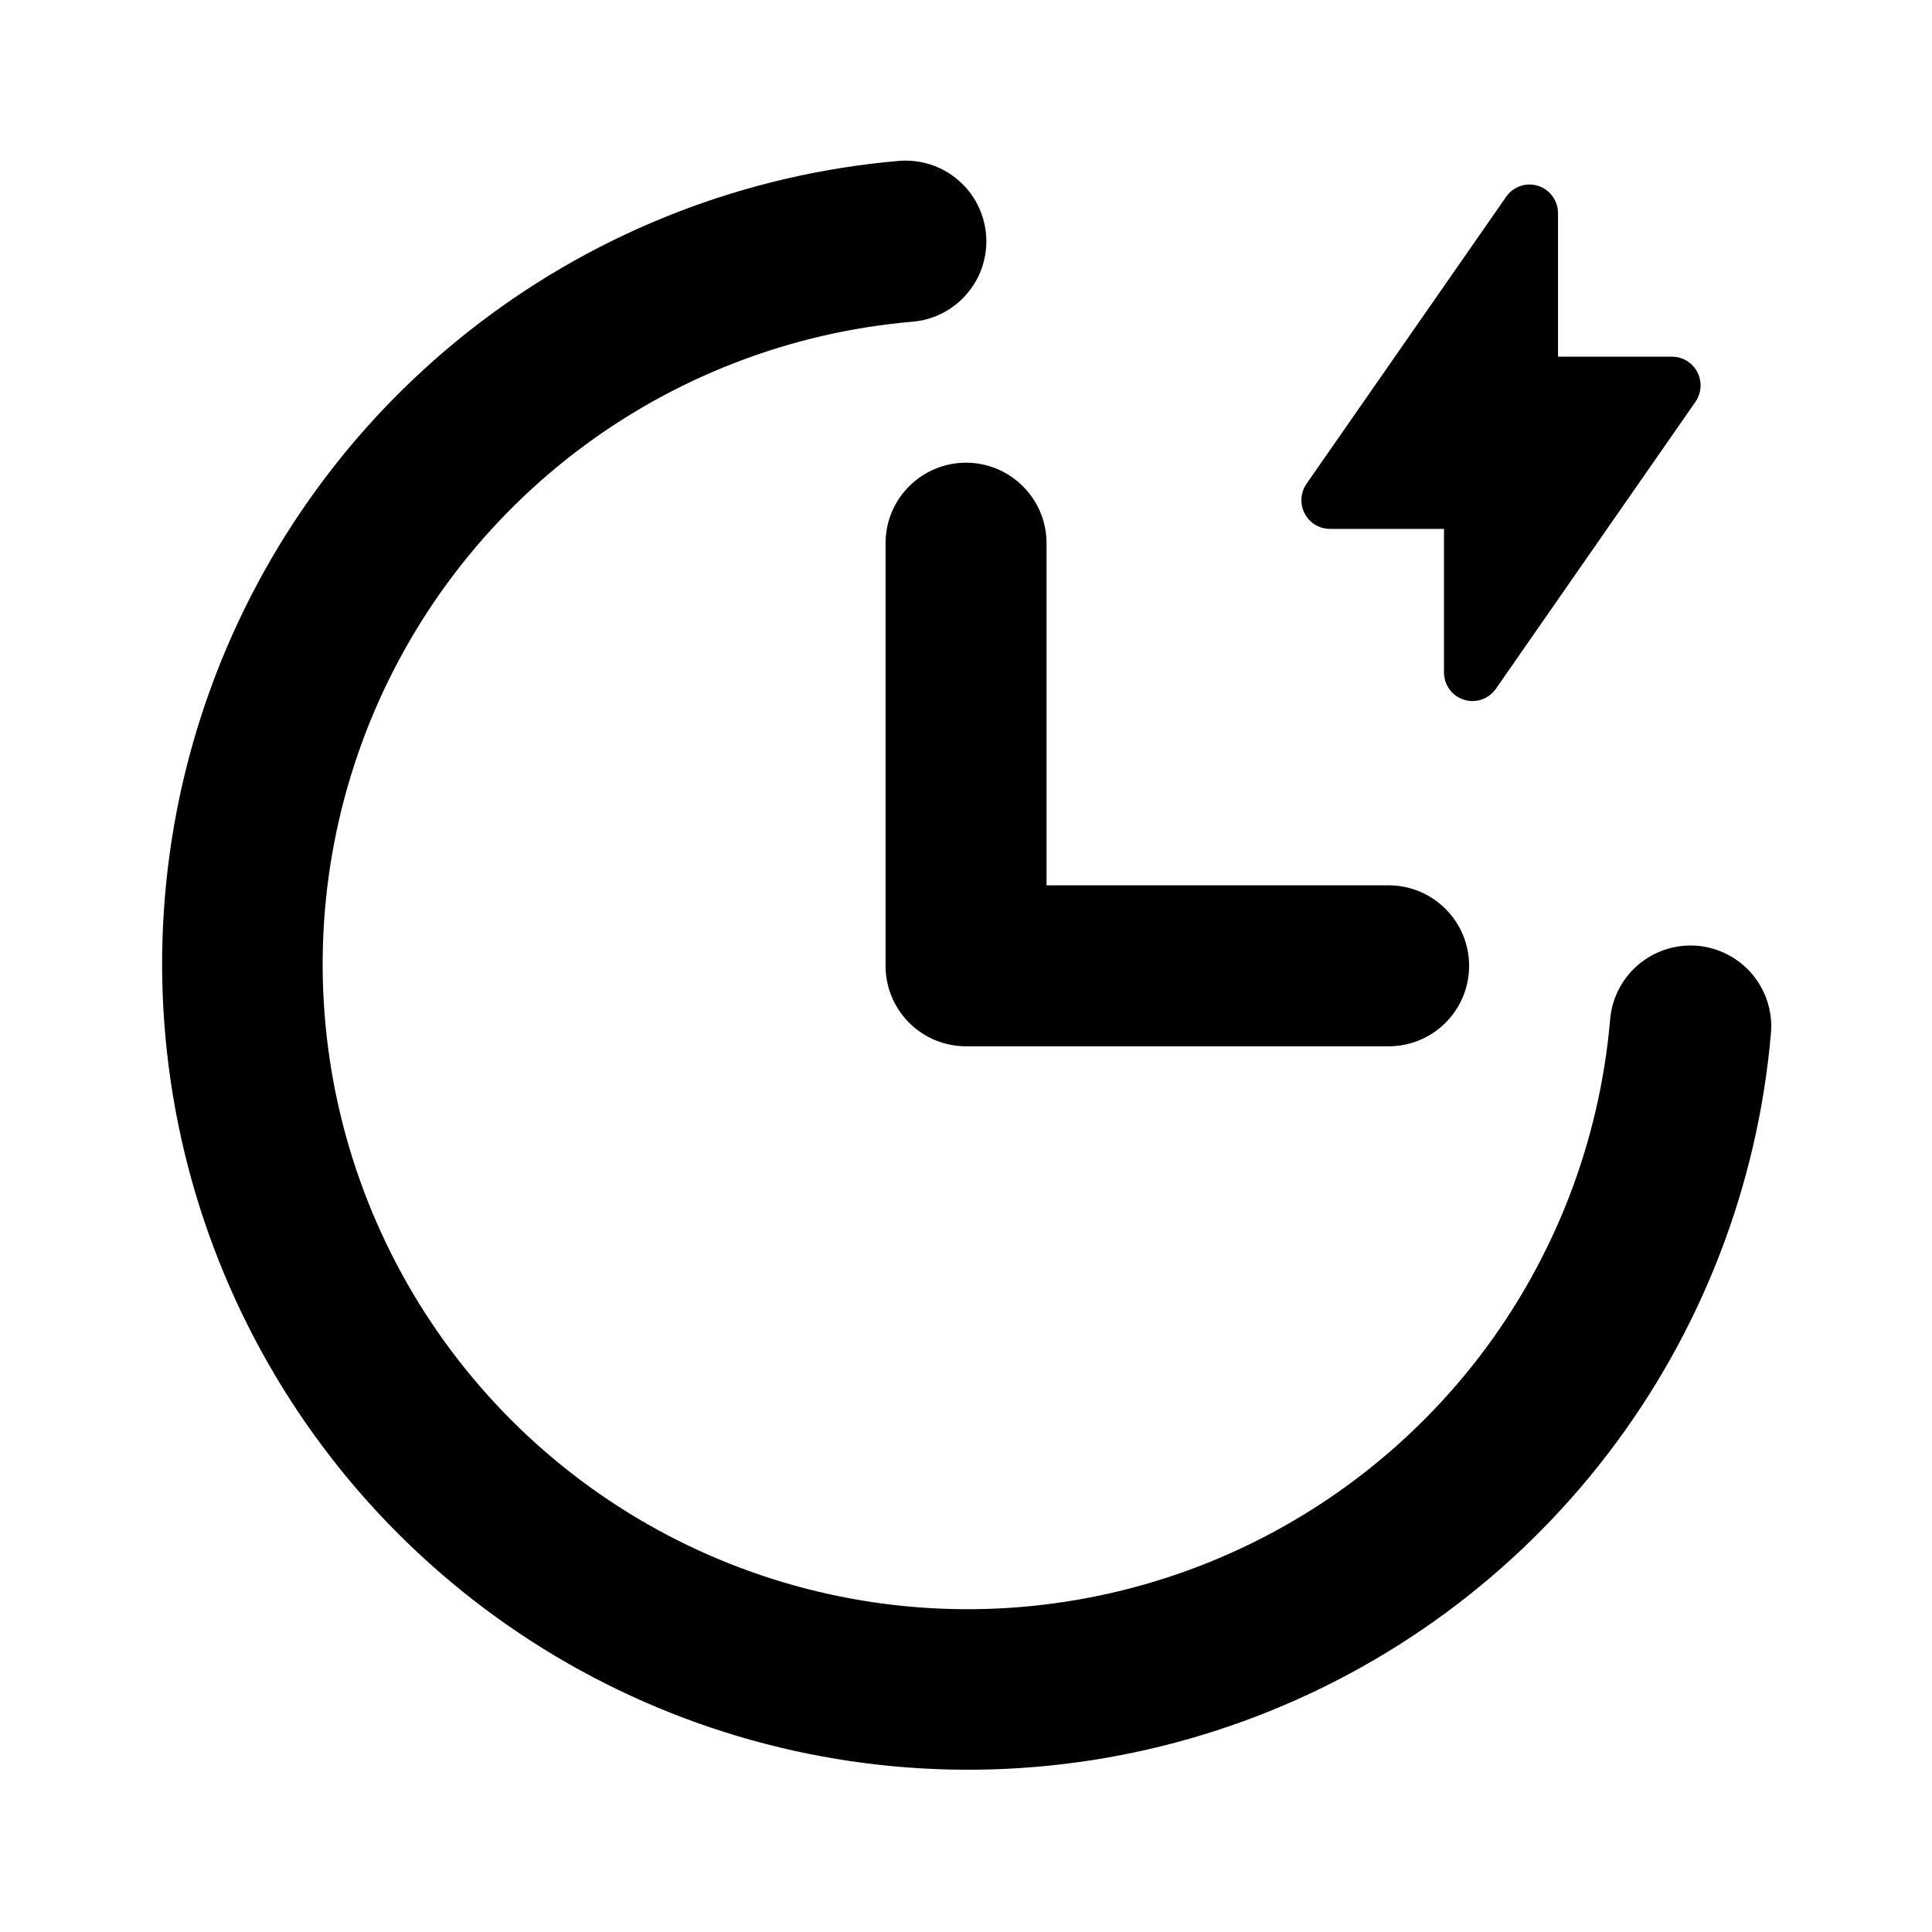
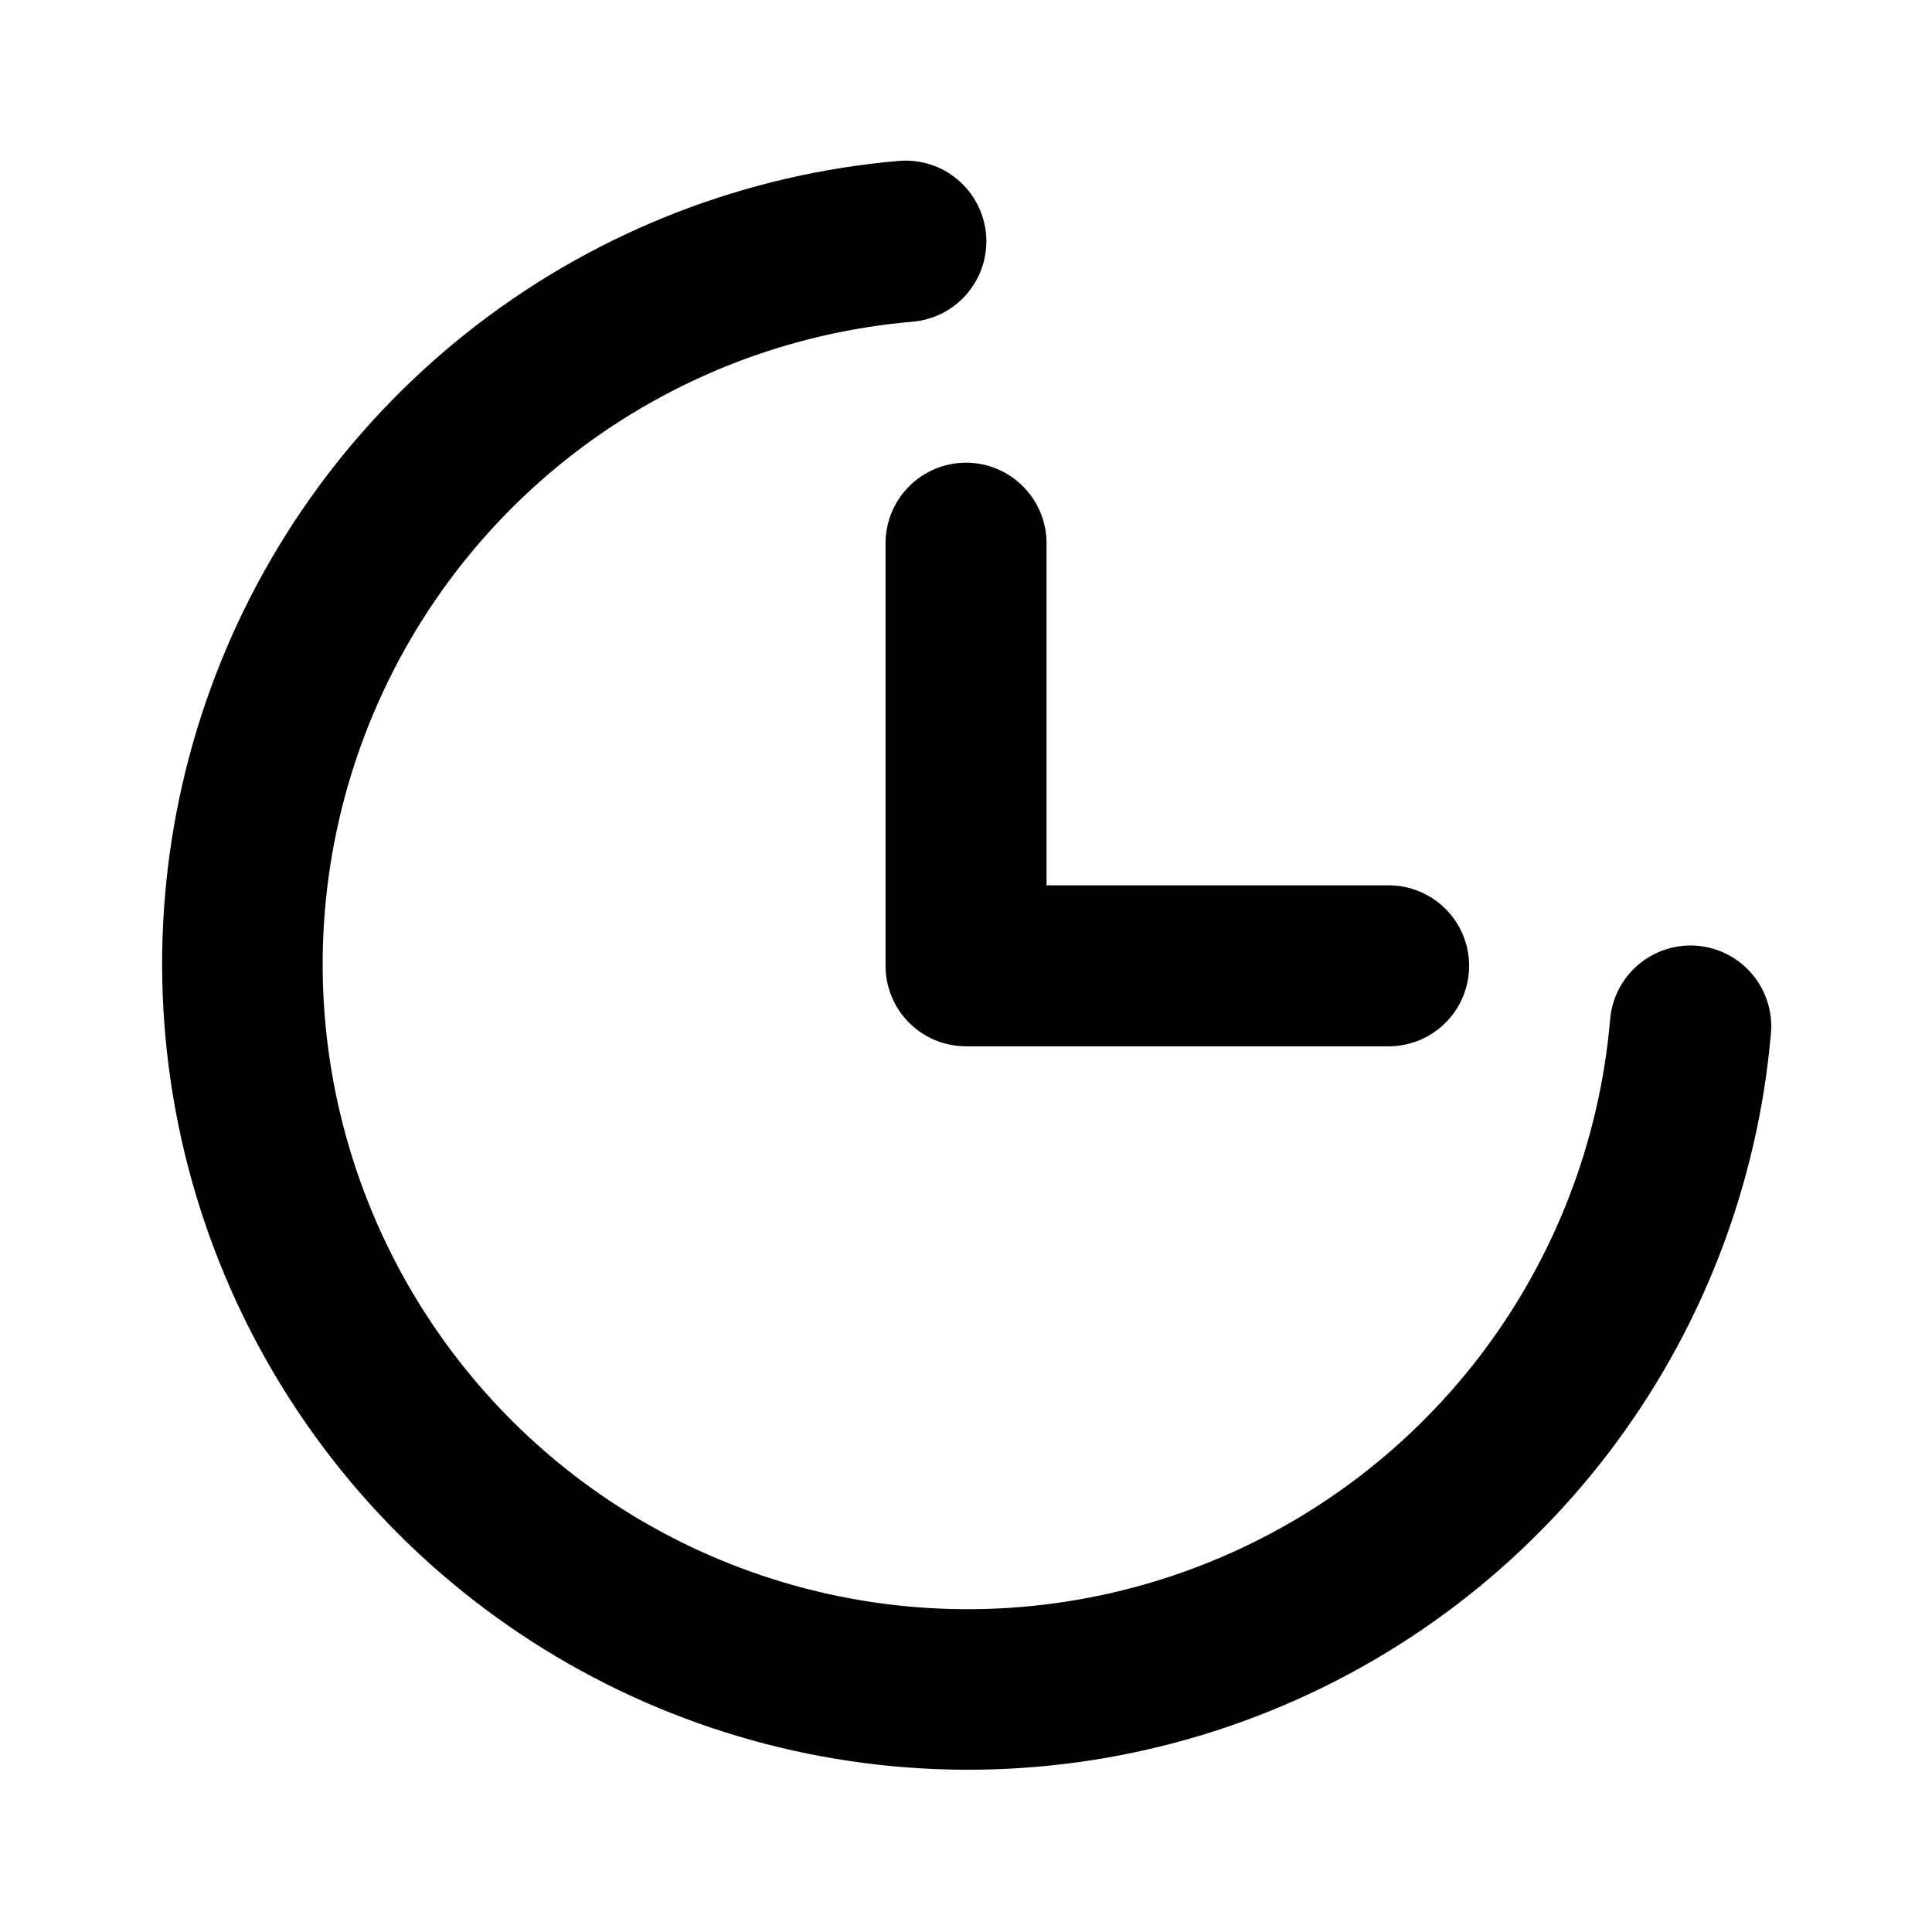
<svg xmlns="http://www.w3.org/2000/svg" width="40" height="40" viewBox="0 0 40 40" fill="none">
  <path d="M36.251 21.349C35.985 24.437 34.843 27.384 32.959 29.845C31.076 32.306 28.528 34.177 25.617 35.239C22.706 36.301 19.552 36.509 16.526 35.84C13.501 35.17 10.729 33.65 8.538 31.459C6.347 29.268 4.827 26.496 4.157 23.471C3.488 20.445 3.696 17.291 4.758 14.38C5.82 11.469 7.691 8.921 10.152 7.038C12.613 5.154 15.56 4.012 18.647 3.746C18.812 3.733 18.977 3.752 19.134 3.802C19.291 3.852 19.436 3.933 19.561 4.04C19.687 4.146 19.791 4.276 19.866 4.423C19.941 4.569 19.987 4.729 20.001 4.893C20.014 5.057 19.995 5.223 19.945 5.38C19.895 5.536 19.814 5.682 19.707 5.807C19.601 5.933 19.471 6.036 19.324 6.112C19.178 6.187 19.018 6.233 18.854 6.246C16.241 6.471 13.746 7.437 11.663 9.031C9.581 10.626 7.997 12.781 7.098 15.245C6.199 17.709 6.022 20.379 6.589 22.939C7.156 25.5 8.442 27.846 10.296 29.701C12.151 31.555 14.497 32.841 17.058 33.408C19.618 33.975 22.288 33.798 24.752 32.899C27.215 32 29.371 30.416 30.966 28.334C32.56 26.251 33.526 23.756 33.751 21.143C33.778 20.812 33.936 20.505 34.19 20.29C34.443 20.075 34.772 19.969 35.104 19.996C35.435 20.024 35.742 20.182 35.957 20.435C36.172 20.689 36.278 21.018 36.251 21.349ZM18.751 11.246V19.996C18.751 20.328 18.882 20.646 19.117 20.88C19.351 21.115 19.669 21.246 20.001 21.246H28.75C29.082 21.246 29.4 21.115 29.634 20.88C29.869 20.646 30 20.328 30 19.996C30 19.665 29.869 19.347 29.634 19.113C29.4 18.878 29.082 18.746 28.75 18.746H21.251V11.246C21.251 10.915 21.119 10.597 20.884 10.363C20.65 10.128 20.332 9.996 20.001 9.996C19.669 9.996 19.351 10.128 19.117 10.363C18.882 10.597 18.751 10.915 18.751 11.246Z" fill="black" stroke="black" stroke-width="0.833" />
  <g clip-path="url(#clip0_3849_24040)">
-     <path fill-rule="evenodd" clip-rule="evenodd" d="M31.844 3.848C32.09 3.926 32.257 4.155 32.257 4.414V7.385L34.618 7.385C34.838 7.385 35.04 7.508 35.142 7.705C35.243 7.901 35.228 8.138 35.102 8.32L30.97 14.261C30.822 14.474 30.554 14.565 30.308 14.487C30.063 14.409 29.896 14.18 29.896 13.921L29.896 10.95H27.535C27.314 10.95 27.113 10.827 27.011 10.63C26.909 10.434 26.925 10.197 27.051 10.015L31.183 4.074C31.331 3.861 31.598 3.77 31.844 3.848Z" fill="black" />
-   </g>
+     </g>
  <defs>
    <clipPath id="clip0_3849_24040">
      <rect width="11.667" height="11.667" fill="white" transform="translate(25 3.332)" />
    </clipPath>
  </defs>
</svg>